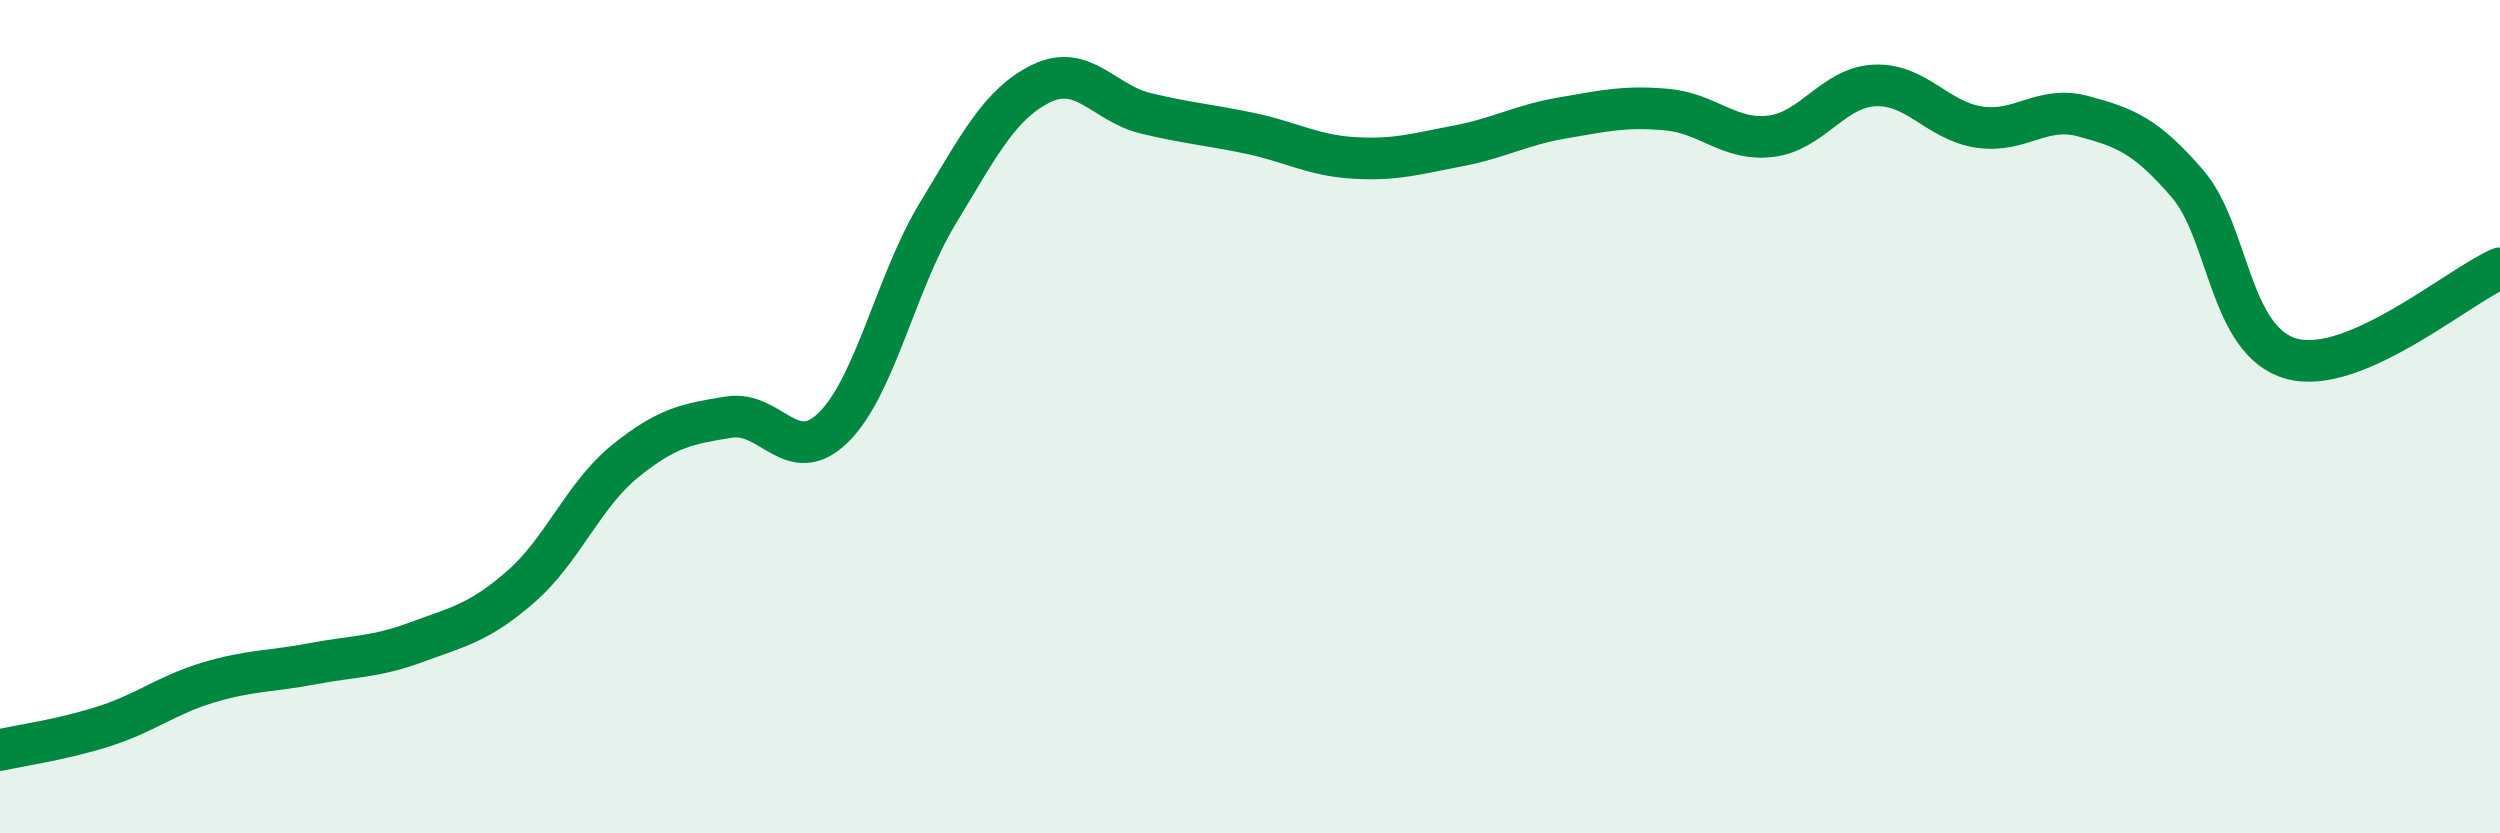
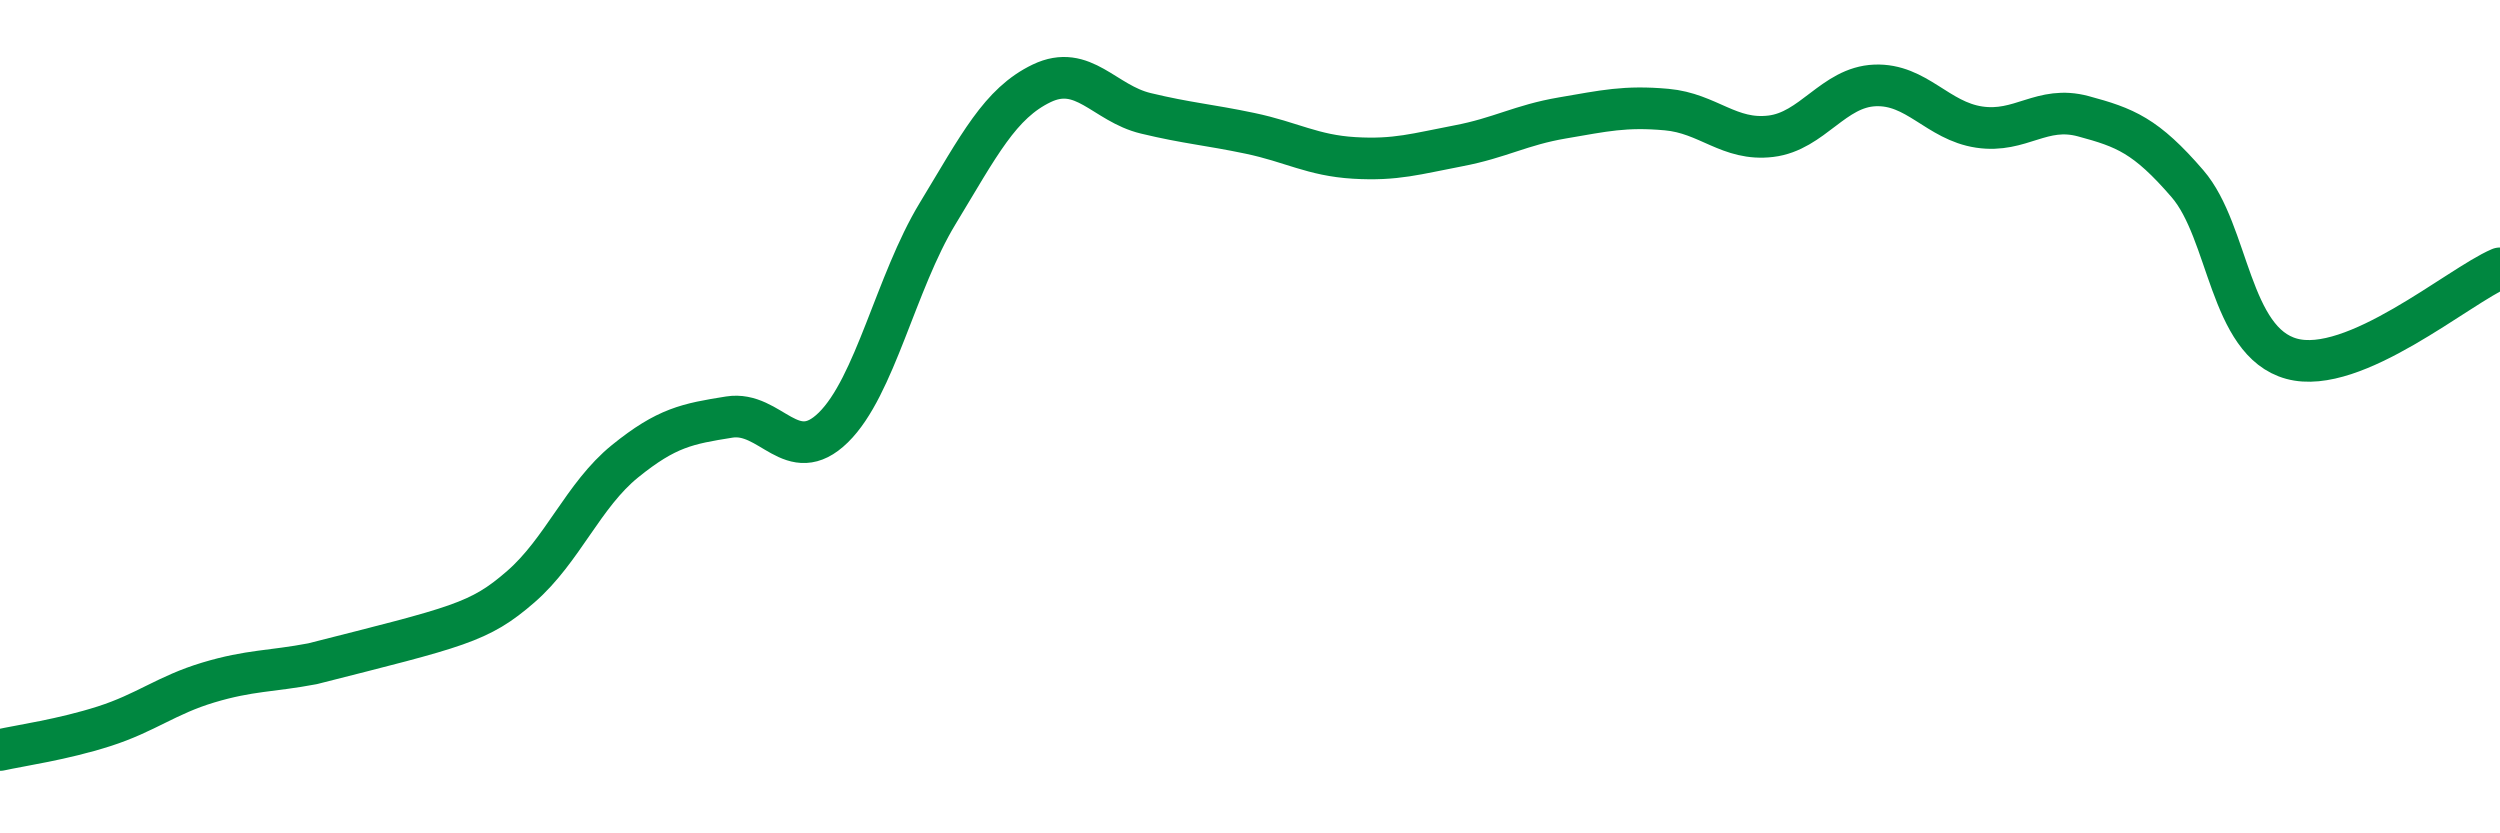
<svg xmlns="http://www.w3.org/2000/svg" width="60" height="20" viewBox="0 0 60 20">
-   <path d="M 0,18 C 0.5,17.89 1.5,17.75 2.5,17.43 C 3.5,17.11 4,16.68 5,16.38 C 6,16.08 6.5,16.12 7.5,15.93 C 8.5,15.74 9,15.78 10,15.41 C 11,15.04 11.5,14.95 12.5,14.08 C 13.5,13.21 14,11.88 15,11.07 C 16,10.26 16.5,10.17 17.5,10.01 C 18.5,9.85 19,11.24 20,10.26 C 21,9.28 21.5,6.78 22.5,5.13 C 23.5,3.48 24,2.48 25,2 C 26,1.52 26.5,2.48 27.5,2.72 C 28.5,2.96 29,2.99 30,3.2 C 31,3.41 31.5,3.73 32.5,3.79 C 33.5,3.85 34,3.69 35,3.5 C 36,3.31 36.5,3 37.5,2.83 C 38.5,2.66 39,2.54 40,2.63 C 41,2.72 41.5,3.39 42.5,3.27 C 43.5,3.15 44,2.09 45,2.05 C 46,2.01 46.5,2.9 47.5,3.05 C 48.5,3.2 49,2.52 50,2.79 C 51,3.06 51.5,3.25 52.5,4.41 C 53.5,5.57 53.5,8.2 55,8.61 C 56.5,9.02 59,6.87 60,6.44L60 20L0 20Z" fill="#008740" opacity="0.1" stroke-linecap="round" stroke-linejoin="round" />
-   <path d="M 0,18 C 0.5,17.89 1.5,17.75 2.5,17.43 C 3.5,17.11 4,16.68 5,16.38 C 6,16.08 6.5,16.12 7.5,15.93 C 8.5,15.74 9,15.78 10,15.41 C 11,15.04 11.5,14.95 12.5,14.08 C 13.5,13.21 14,11.88 15,11.07 C 16,10.26 16.5,10.17 17.5,10.01 C 18.5,9.85 19,11.24 20,10.26 C 21,9.28 21.5,6.78 22.5,5.13 C 23.5,3.48 24,2.48 25,2 C 26,1.52 26.5,2.48 27.5,2.72 C 28.5,2.96 29,2.99 30,3.2 C 31,3.41 31.5,3.73 32.5,3.79 C 33.5,3.85 34,3.69 35,3.5 C 36,3.31 36.5,3 37.5,2.83 C 38.5,2.66 39,2.54 40,2.63 C 41,2.72 41.5,3.39 42.5,3.27 C 43.5,3.15 44,2.09 45,2.05 C 46,2.01 46.5,2.9 47.5,3.05 C 48.5,3.2 49,2.52 50,2.79 C 51,3.06 51.5,3.25 52.5,4.41 C 53.5,5.57 53.5,8.2 55,8.61 C 56.5,9.02 59,6.87 60,6.44" stroke="#008740" stroke-width="1" fill="none" stroke-linecap="round" stroke-linejoin="round" />
+   <path d="M 0,18 C 0.5,17.89 1.5,17.75 2.5,17.43 C 3.5,17.11 4,16.68 5,16.38 C 6,16.08 6.5,16.12 7.5,15.93 C 11,15.04 11.5,14.95 12.5,14.08 C 13.5,13.21 14,11.88 15,11.07 C 16,10.26 16.5,10.17 17.5,10.01 C 18.5,9.85 19,11.24 20,10.26 C 21,9.28 21.5,6.78 22.5,5.13 C 23.5,3.48 24,2.48 25,2 C 26,1.52 26.5,2.48 27.5,2.72 C 28.5,2.96 29,2.99 30,3.2 C 31,3.41 31.5,3.73 32.5,3.79 C 33.5,3.85 34,3.69 35,3.5 C 36,3.31 36.5,3 37.5,2.83 C 38.5,2.66 39,2.54 40,2.63 C 41,2.72 41.5,3.39 42.5,3.27 C 43.5,3.15 44,2.09 45,2.05 C 46,2.01 46.5,2.9 47.5,3.05 C 48.5,3.2 49,2.52 50,2.79 C 51,3.06 51.5,3.25 52.5,4.41 C 53.5,5.57 53.5,8.2 55,8.61 C 56.5,9.02 59,6.87 60,6.44" stroke="#008740" stroke-width="1" fill="none" stroke-linecap="round" stroke-linejoin="round" />
</svg>